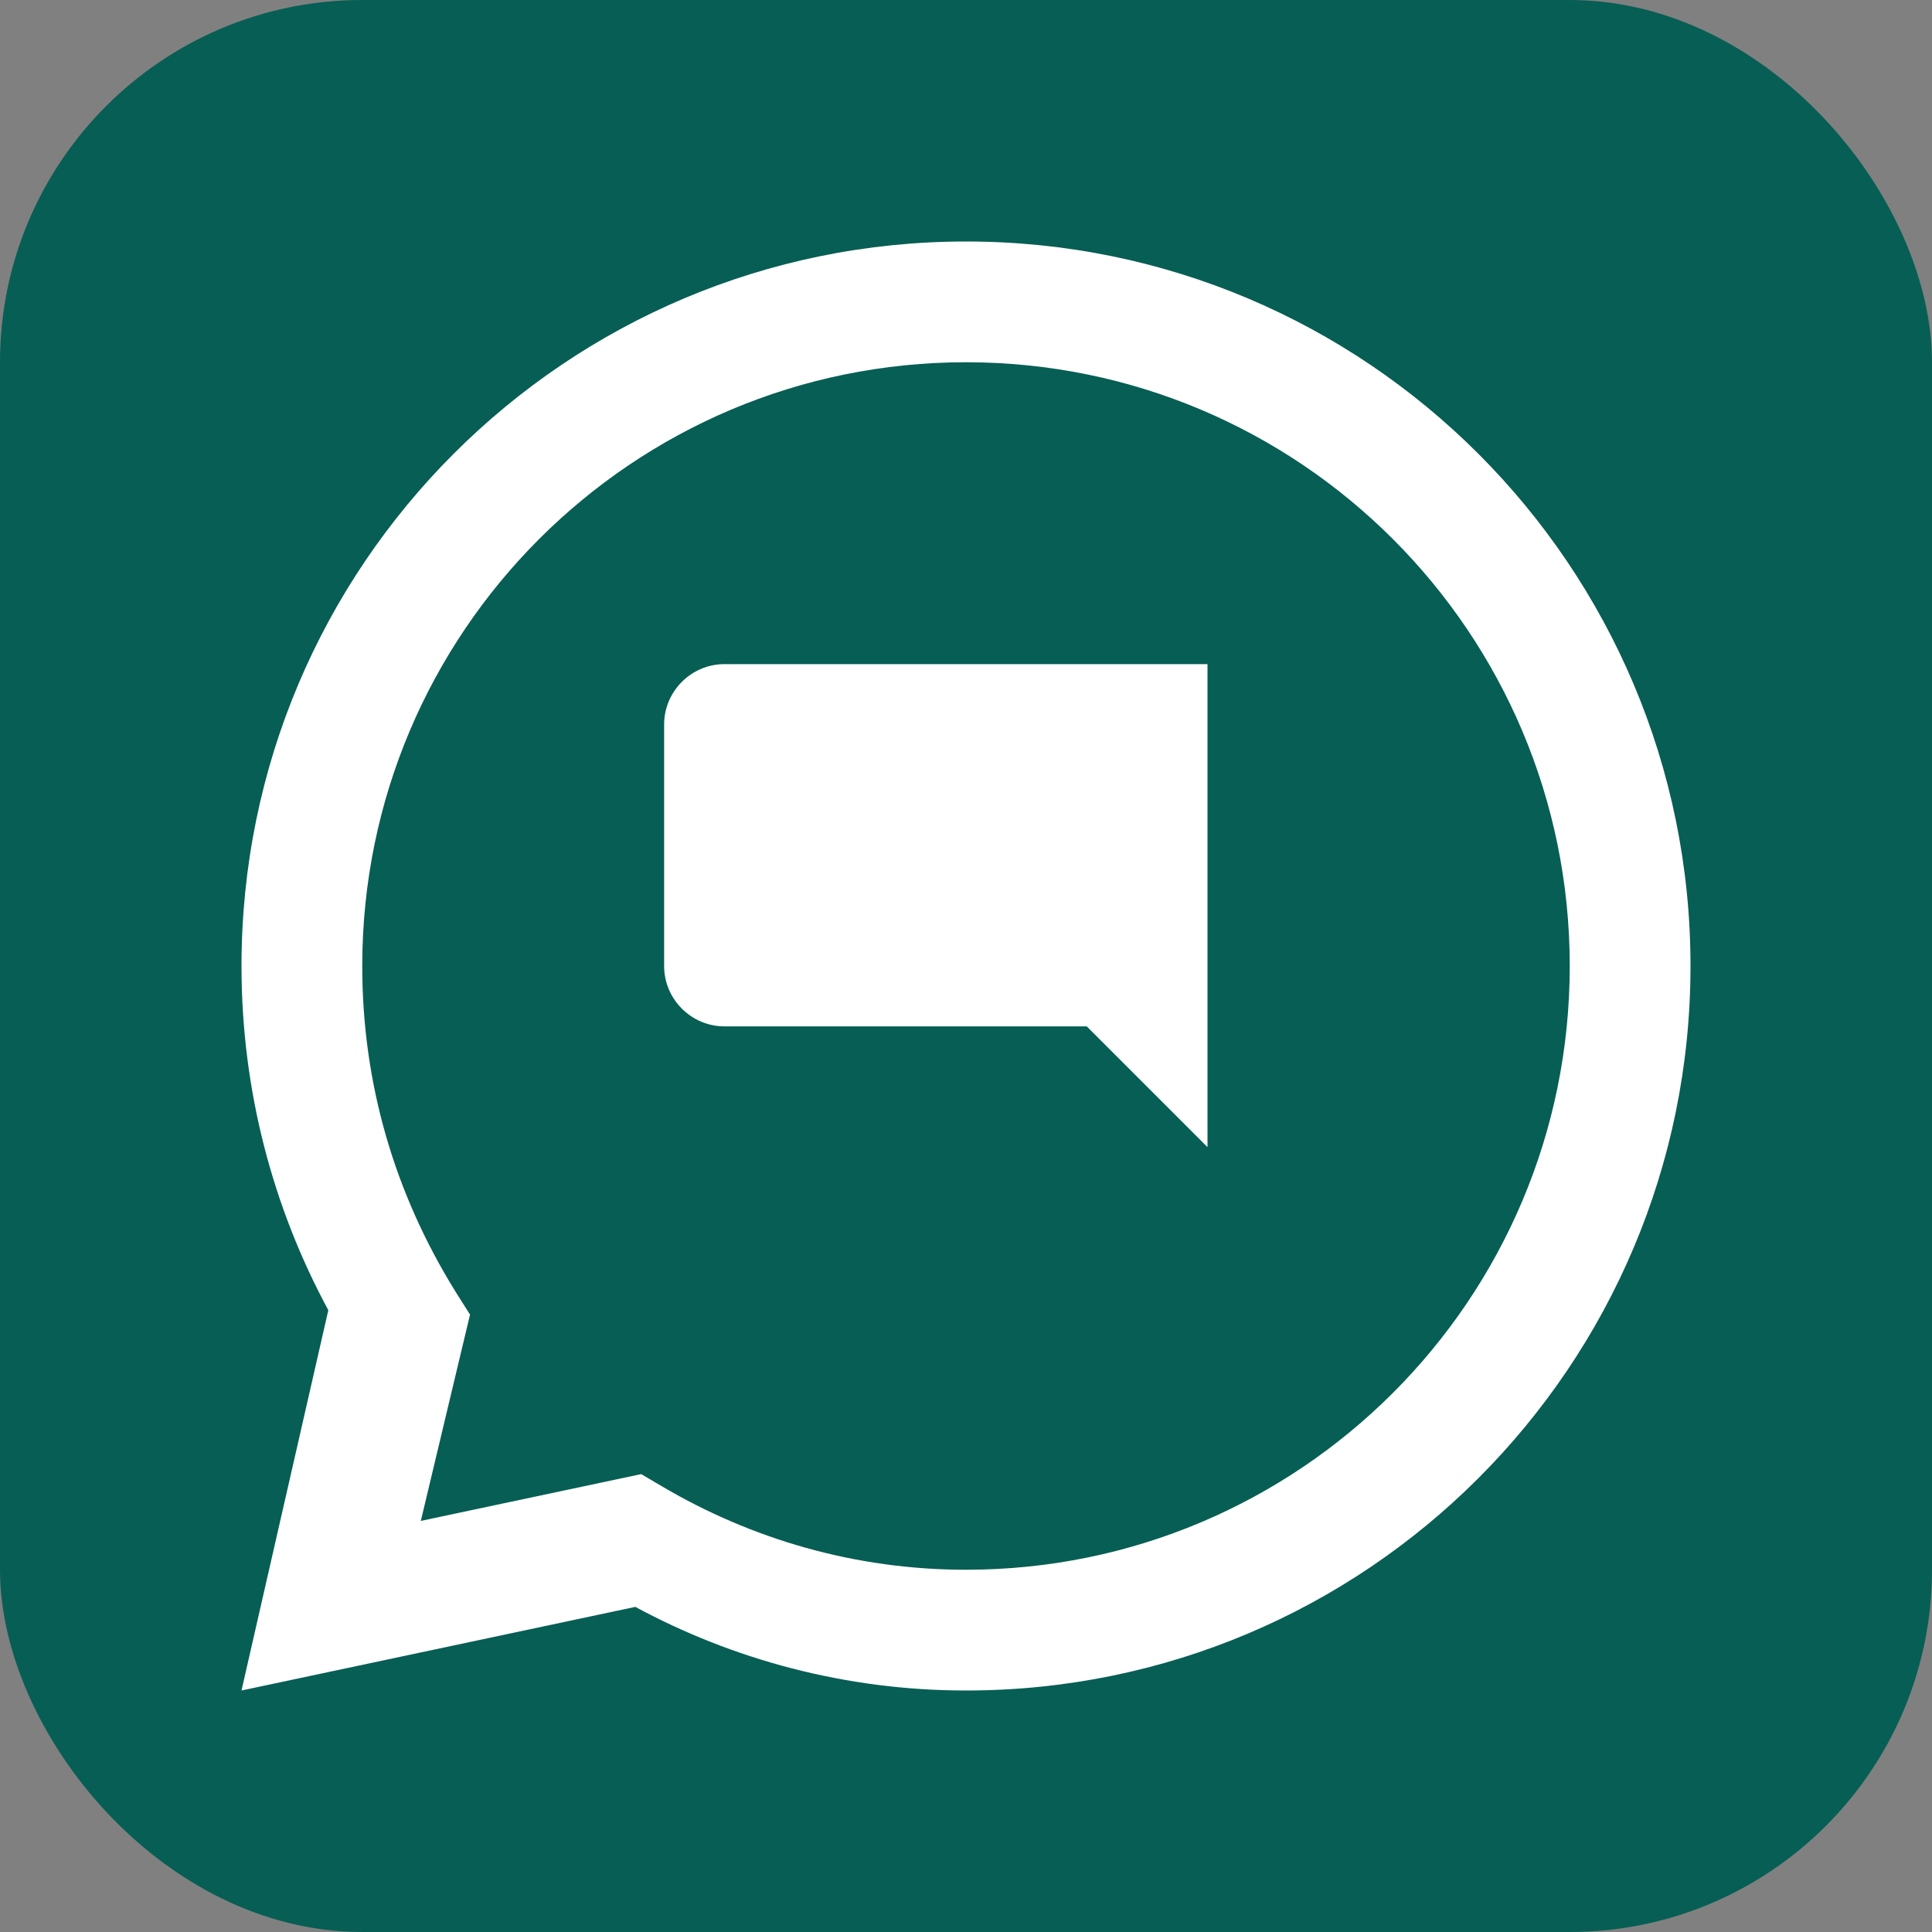
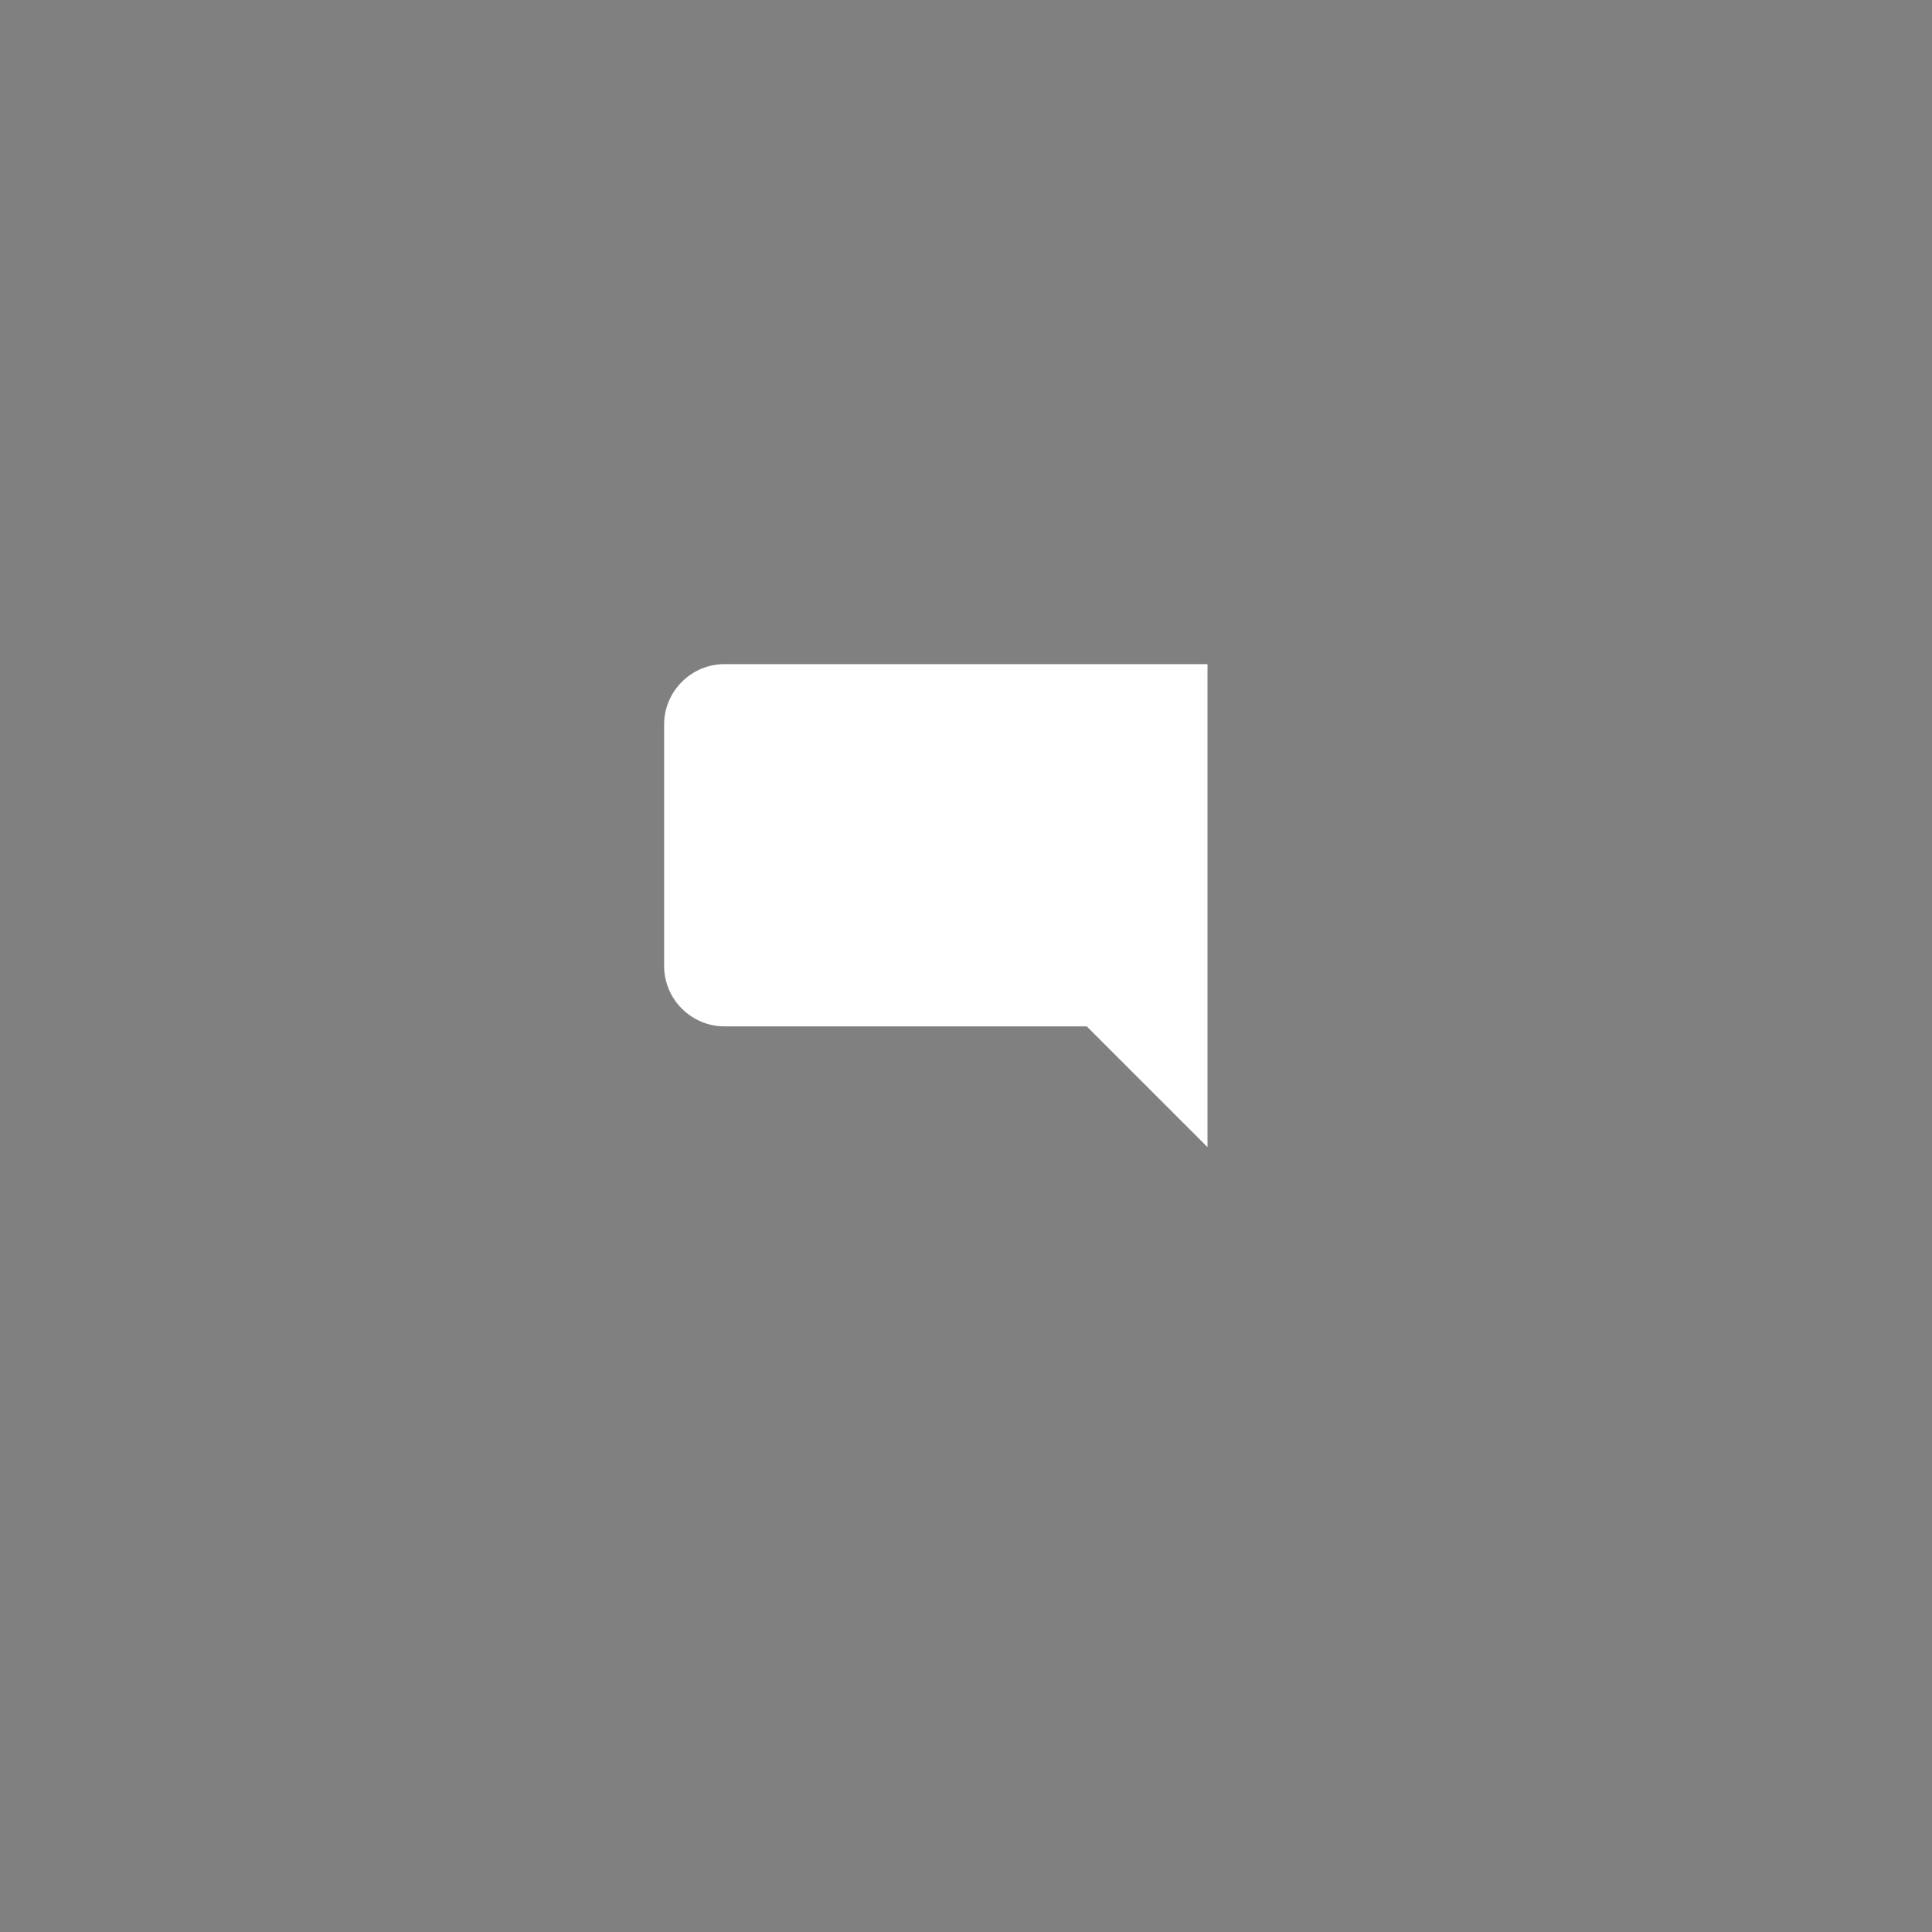
<svg xmlns="http://www.w3.org/2000/svg" viewBox="0 0 32 32">
  <rect x="0" y="0" width="32" height="32" fill="#808080" stroke="none" />
-   <rect width="32" height="32" rx="6" fill="#075E54" />
-   <path d="M16 4C9.373 4 4 9.373 4 16c0 2.065.522 4.006 1.438 5.701L4 28l6.523-1.385C12.124 27.48 13.995 28 16 28c6.627 0 12-5.373 12-12S22.627 4 16 4zm0 2c5.523 0 10 4.477 10 10s-4.477 10-10 10c-1.838 0-3.552-.508-5.028-1.377l-.352-.207-3.65.775.815-3.417-.239-.378C6.536 19.768 6 17.949 6 16c0-5.523 4.477-10 10-10z" fill="white" />
  <path d="M12 11c-.55 0-1 .45-1 1v4c0 .55.45 1 1 1h6l2 2V11h-8z" fill="white" />
</svg>